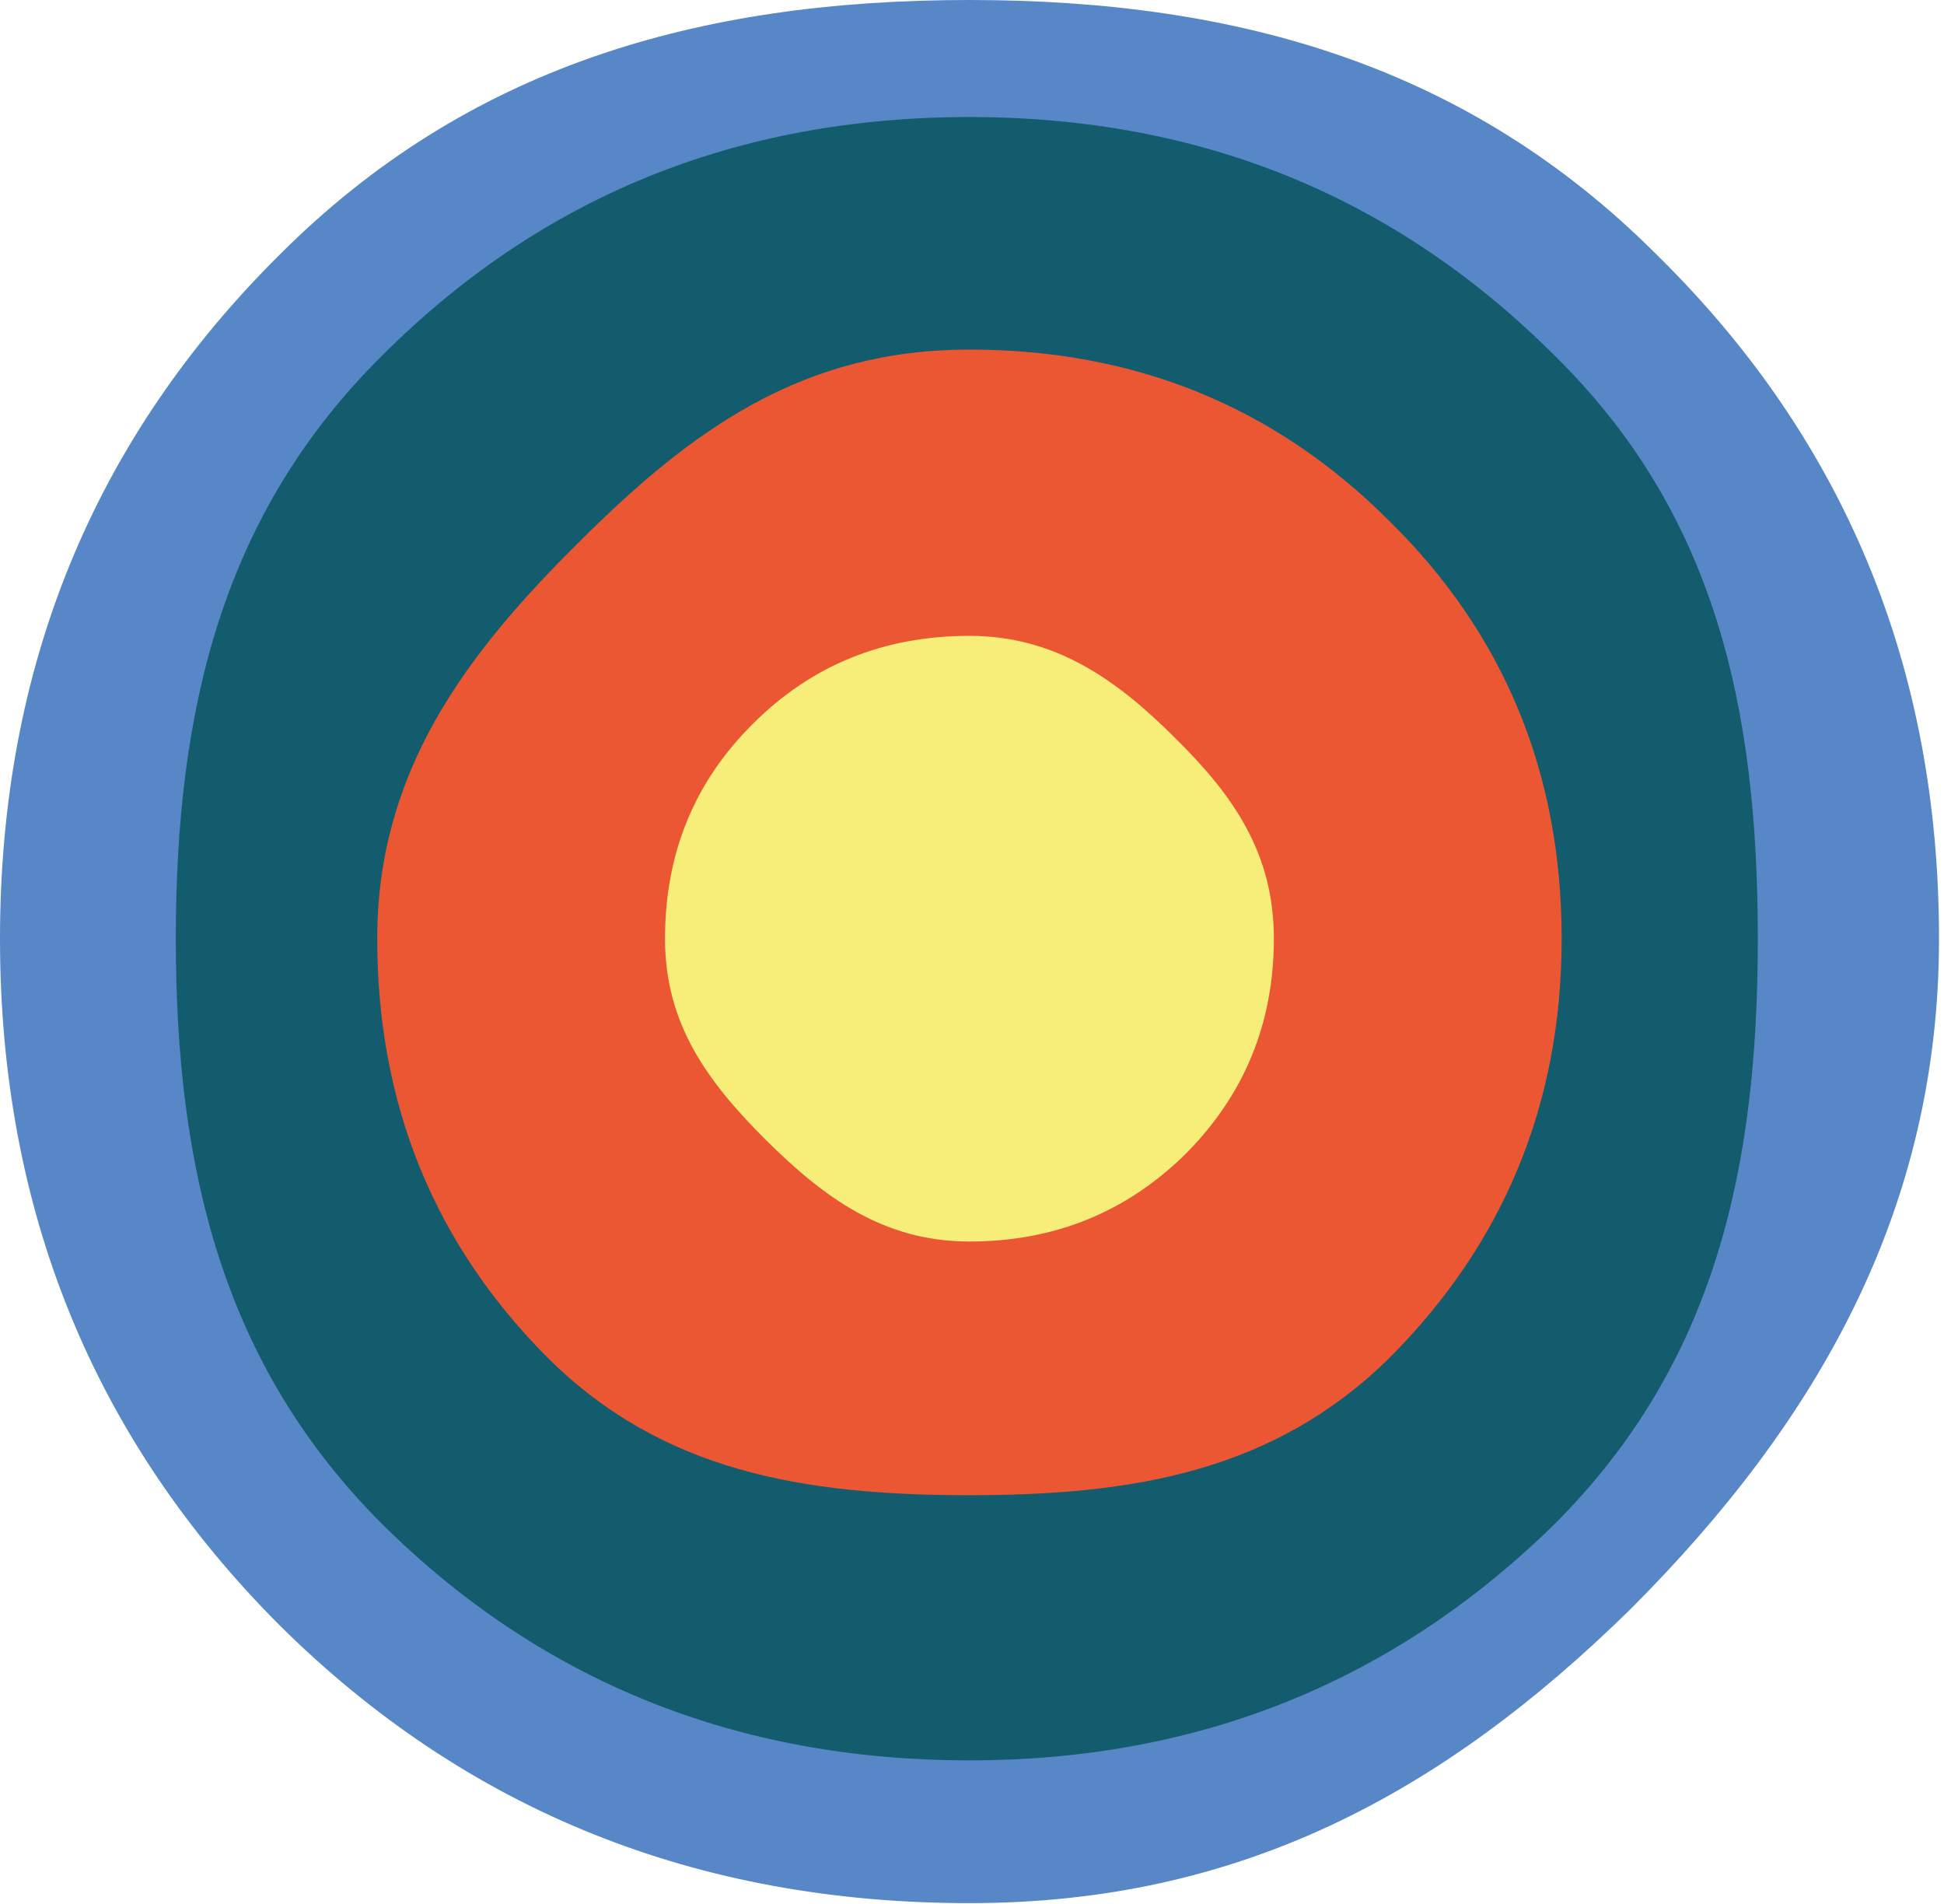
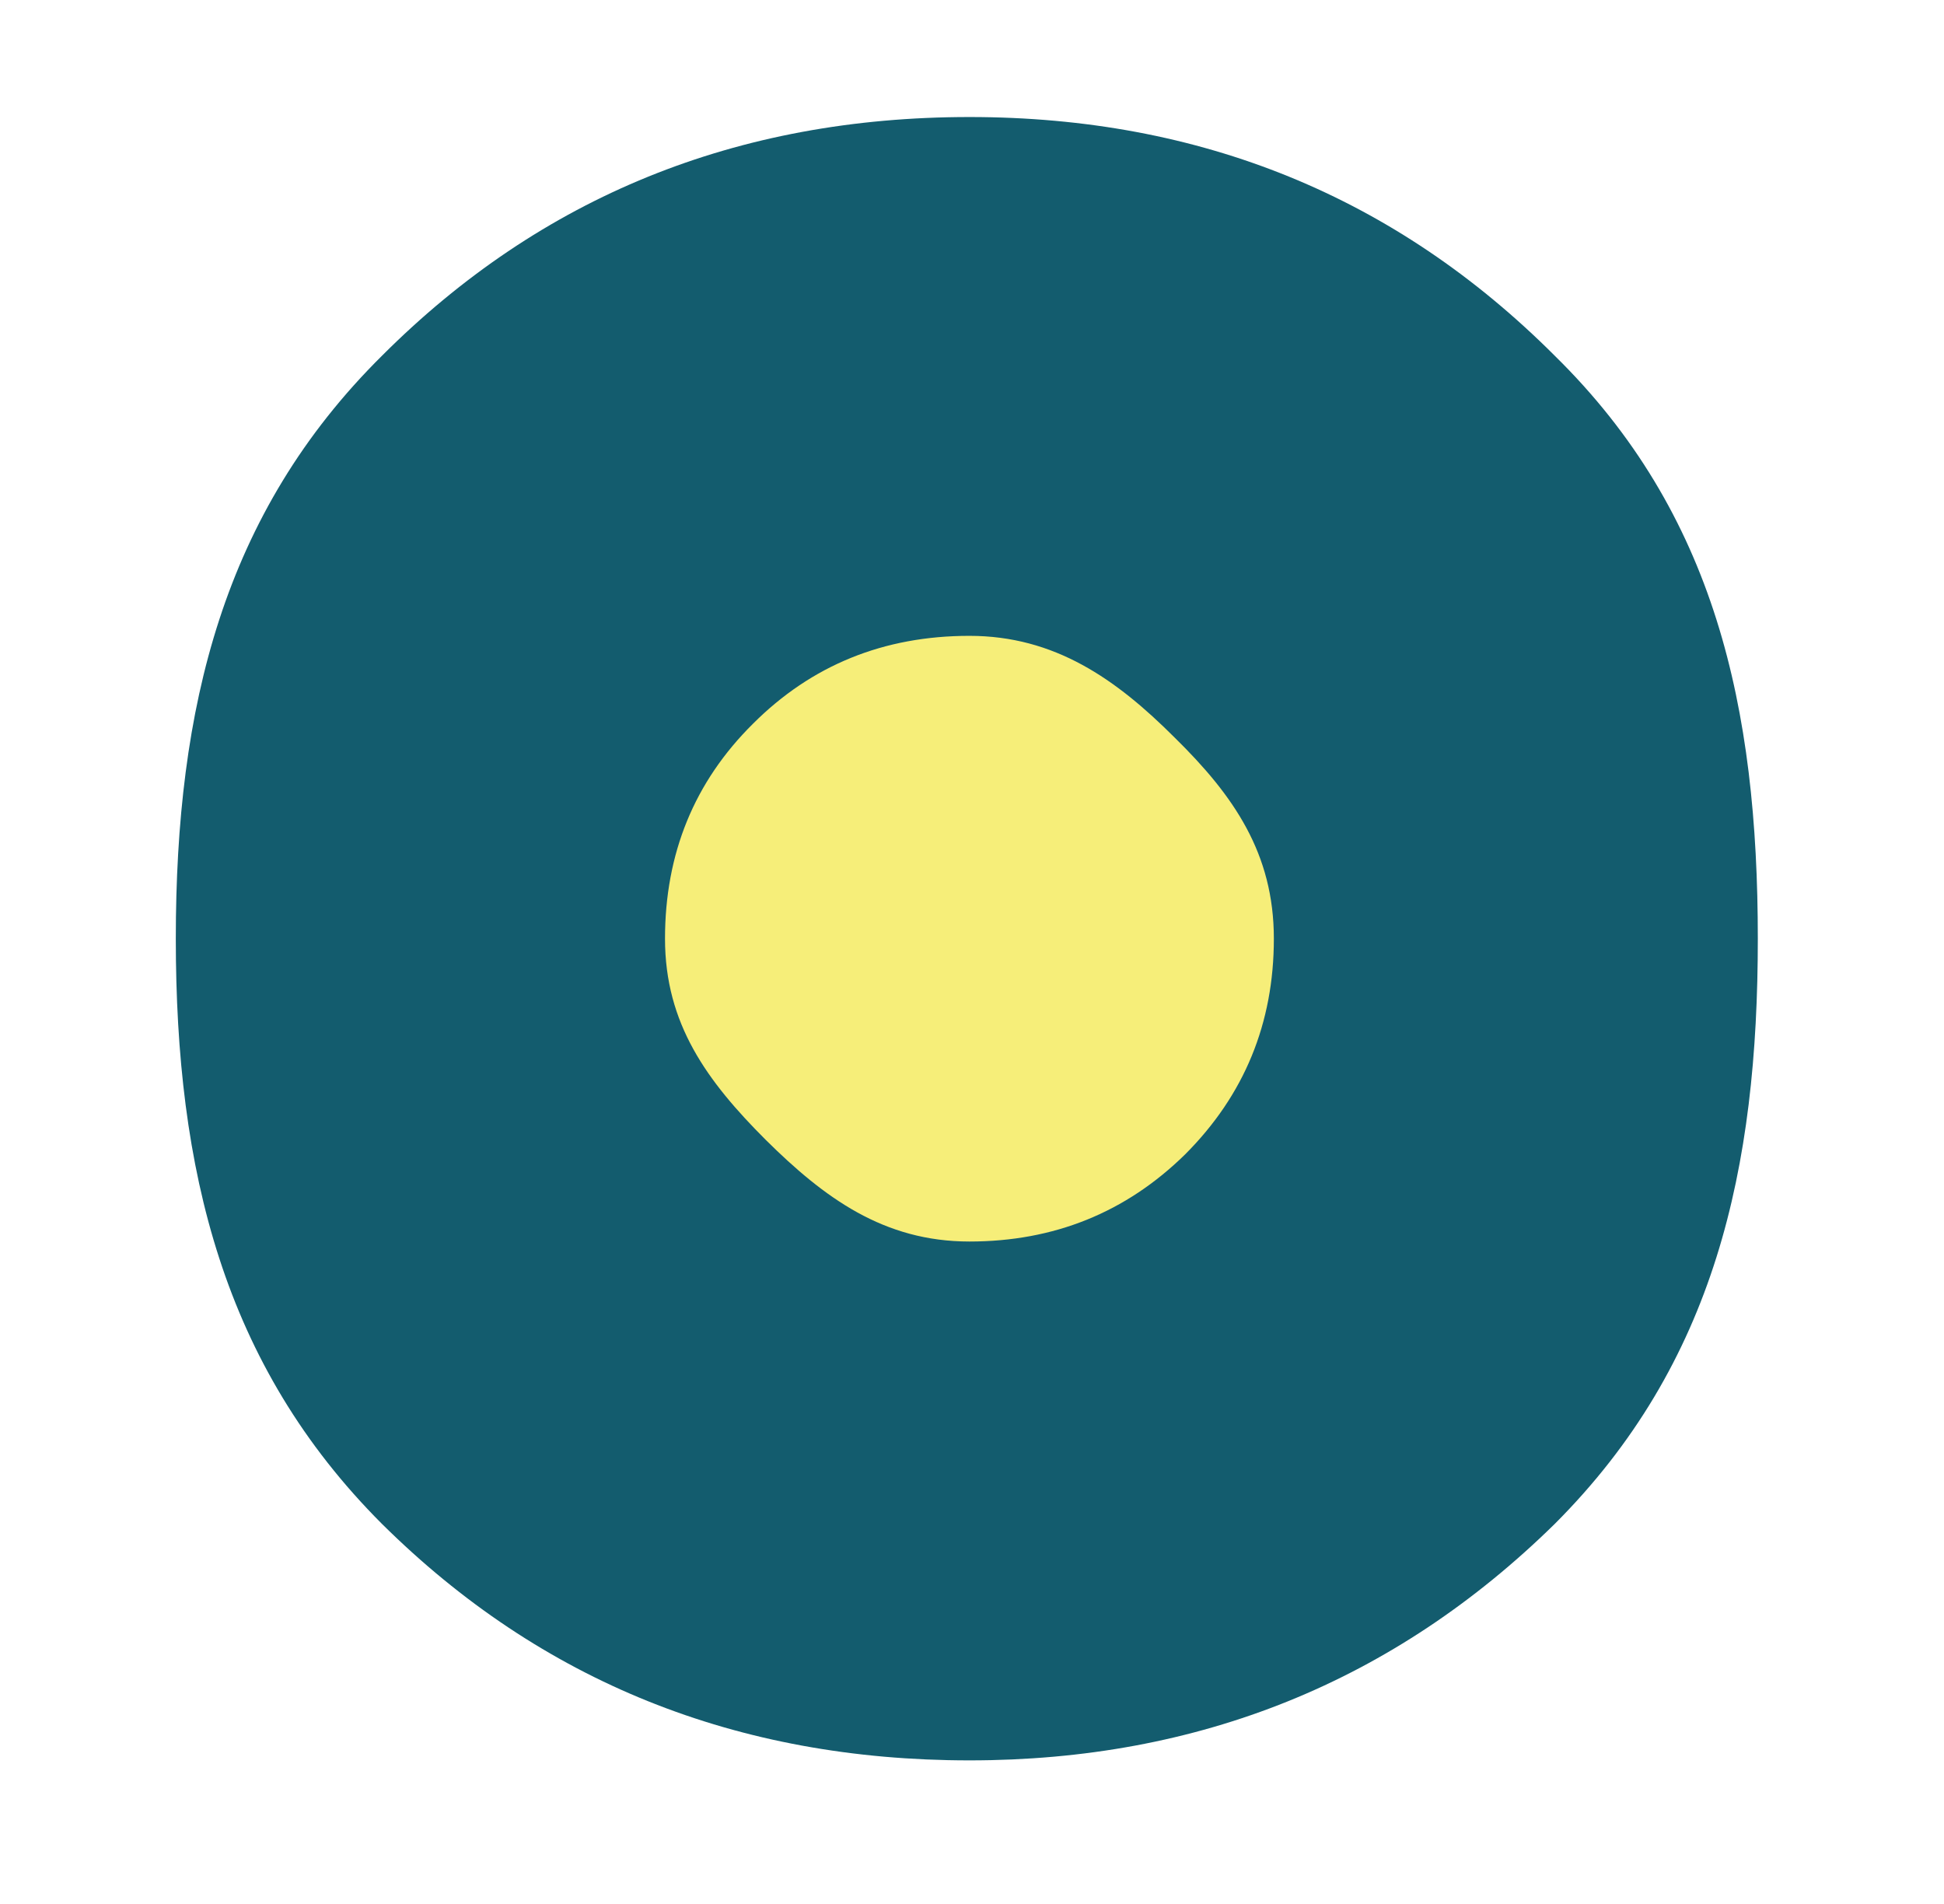
<svg xmlns="http://www.w3.org/2000/svg" width="145" height="142" viewBox="0 0 145 142" fill="none">
-   <path d="M121.613 120C107.558 133.793 92.412 141.92 72.314 141.92C51.953 141.92 34.81 135.023 20.886 121.23C6.962 107.306 0 90.229 0 70C0 49.77 6.962 32.759 20.886 18.966C34.81 5.042 51.953 0 72.314 0C92.543 0 109.62 5.042 123.544 18.966C137.6 32.759 144.628 49.77 144.628 70C144.628 90.098 135.669 105.944 121.613 120ZM45.713 96.994C52.938 103.956 61.805 107.438 72.314 107.438C82.823 107.438 91.689 103.956 98.914 96.994C106.008 89.901 109.554 80.903 109.554 70C109.554 58.966 106.008 50.033 98.914 43.202C91.821 36.109 82.954 32.562 72.314 32.562C61.674 32.562 52.807 36.109 45.713 43.202C38.62 50.033 35.073 58.966 35.073 70C35.073 80.903 38.62 89.901 45.713 96.994Z" fill="#5787C6" />
  <path d="M115.959 113.647C103.985 125.398 89.436 131.274 72.312 131.274C54.966 131.274 40.361 125.398 28.498 113.647C16.635 101.784 13.113 87.235 13.113 70C13.113 52.765 16.635 38.272 28.498 26.521C40.361 14.658 54.966 8.727 72.312 8.727C89.547 8.727 104.096 14.658 115.959 26.521C127.934 38.272 131.113 52.765 131.113 70C131.113 87.123 127.934 101.672 115.959 113.647Z" fill="#135C6E" />
-   <path d="M103.603 101.293C95.017 109.719 84.586 111.5 72.309 111.5C59.872 111.5 49.4 109.719 40.895 101.293C32.389 92.788 28.137 82.357 28.137 70C28.137 57.643 34.608 48.925 43.113 40.5C51.619 31.994 59.872 26.068 72.309 26.068C84.666 26.068 95.097 30.321 103.603 38.827C112.188 47.252 116.481 57.643 116.481 70C116.481 82.276 112.188 92.708 103.603 101.293Z" fill="#EA5732" />
  <path d="M88.395 86.086C83.981 90.416 78.619 92.582 72.308 92.582C65.915 92.582 61.486 89.331 57.113 85C52.741 80.628 49.602 76.351 49.602 69.999C49.602 63.647 51.788 58.305 56.16 53.974C60.532 49.602 65.915 47.416 72.308 47.416C78.66 47.416 83.241 50.628 87.613 55C92.027 59.331 95.015 63.647 95.015 69.999C95.015 76.31 92.808 81.672 88.395 86.086Z" fill="#F6EE79" />
</svg>